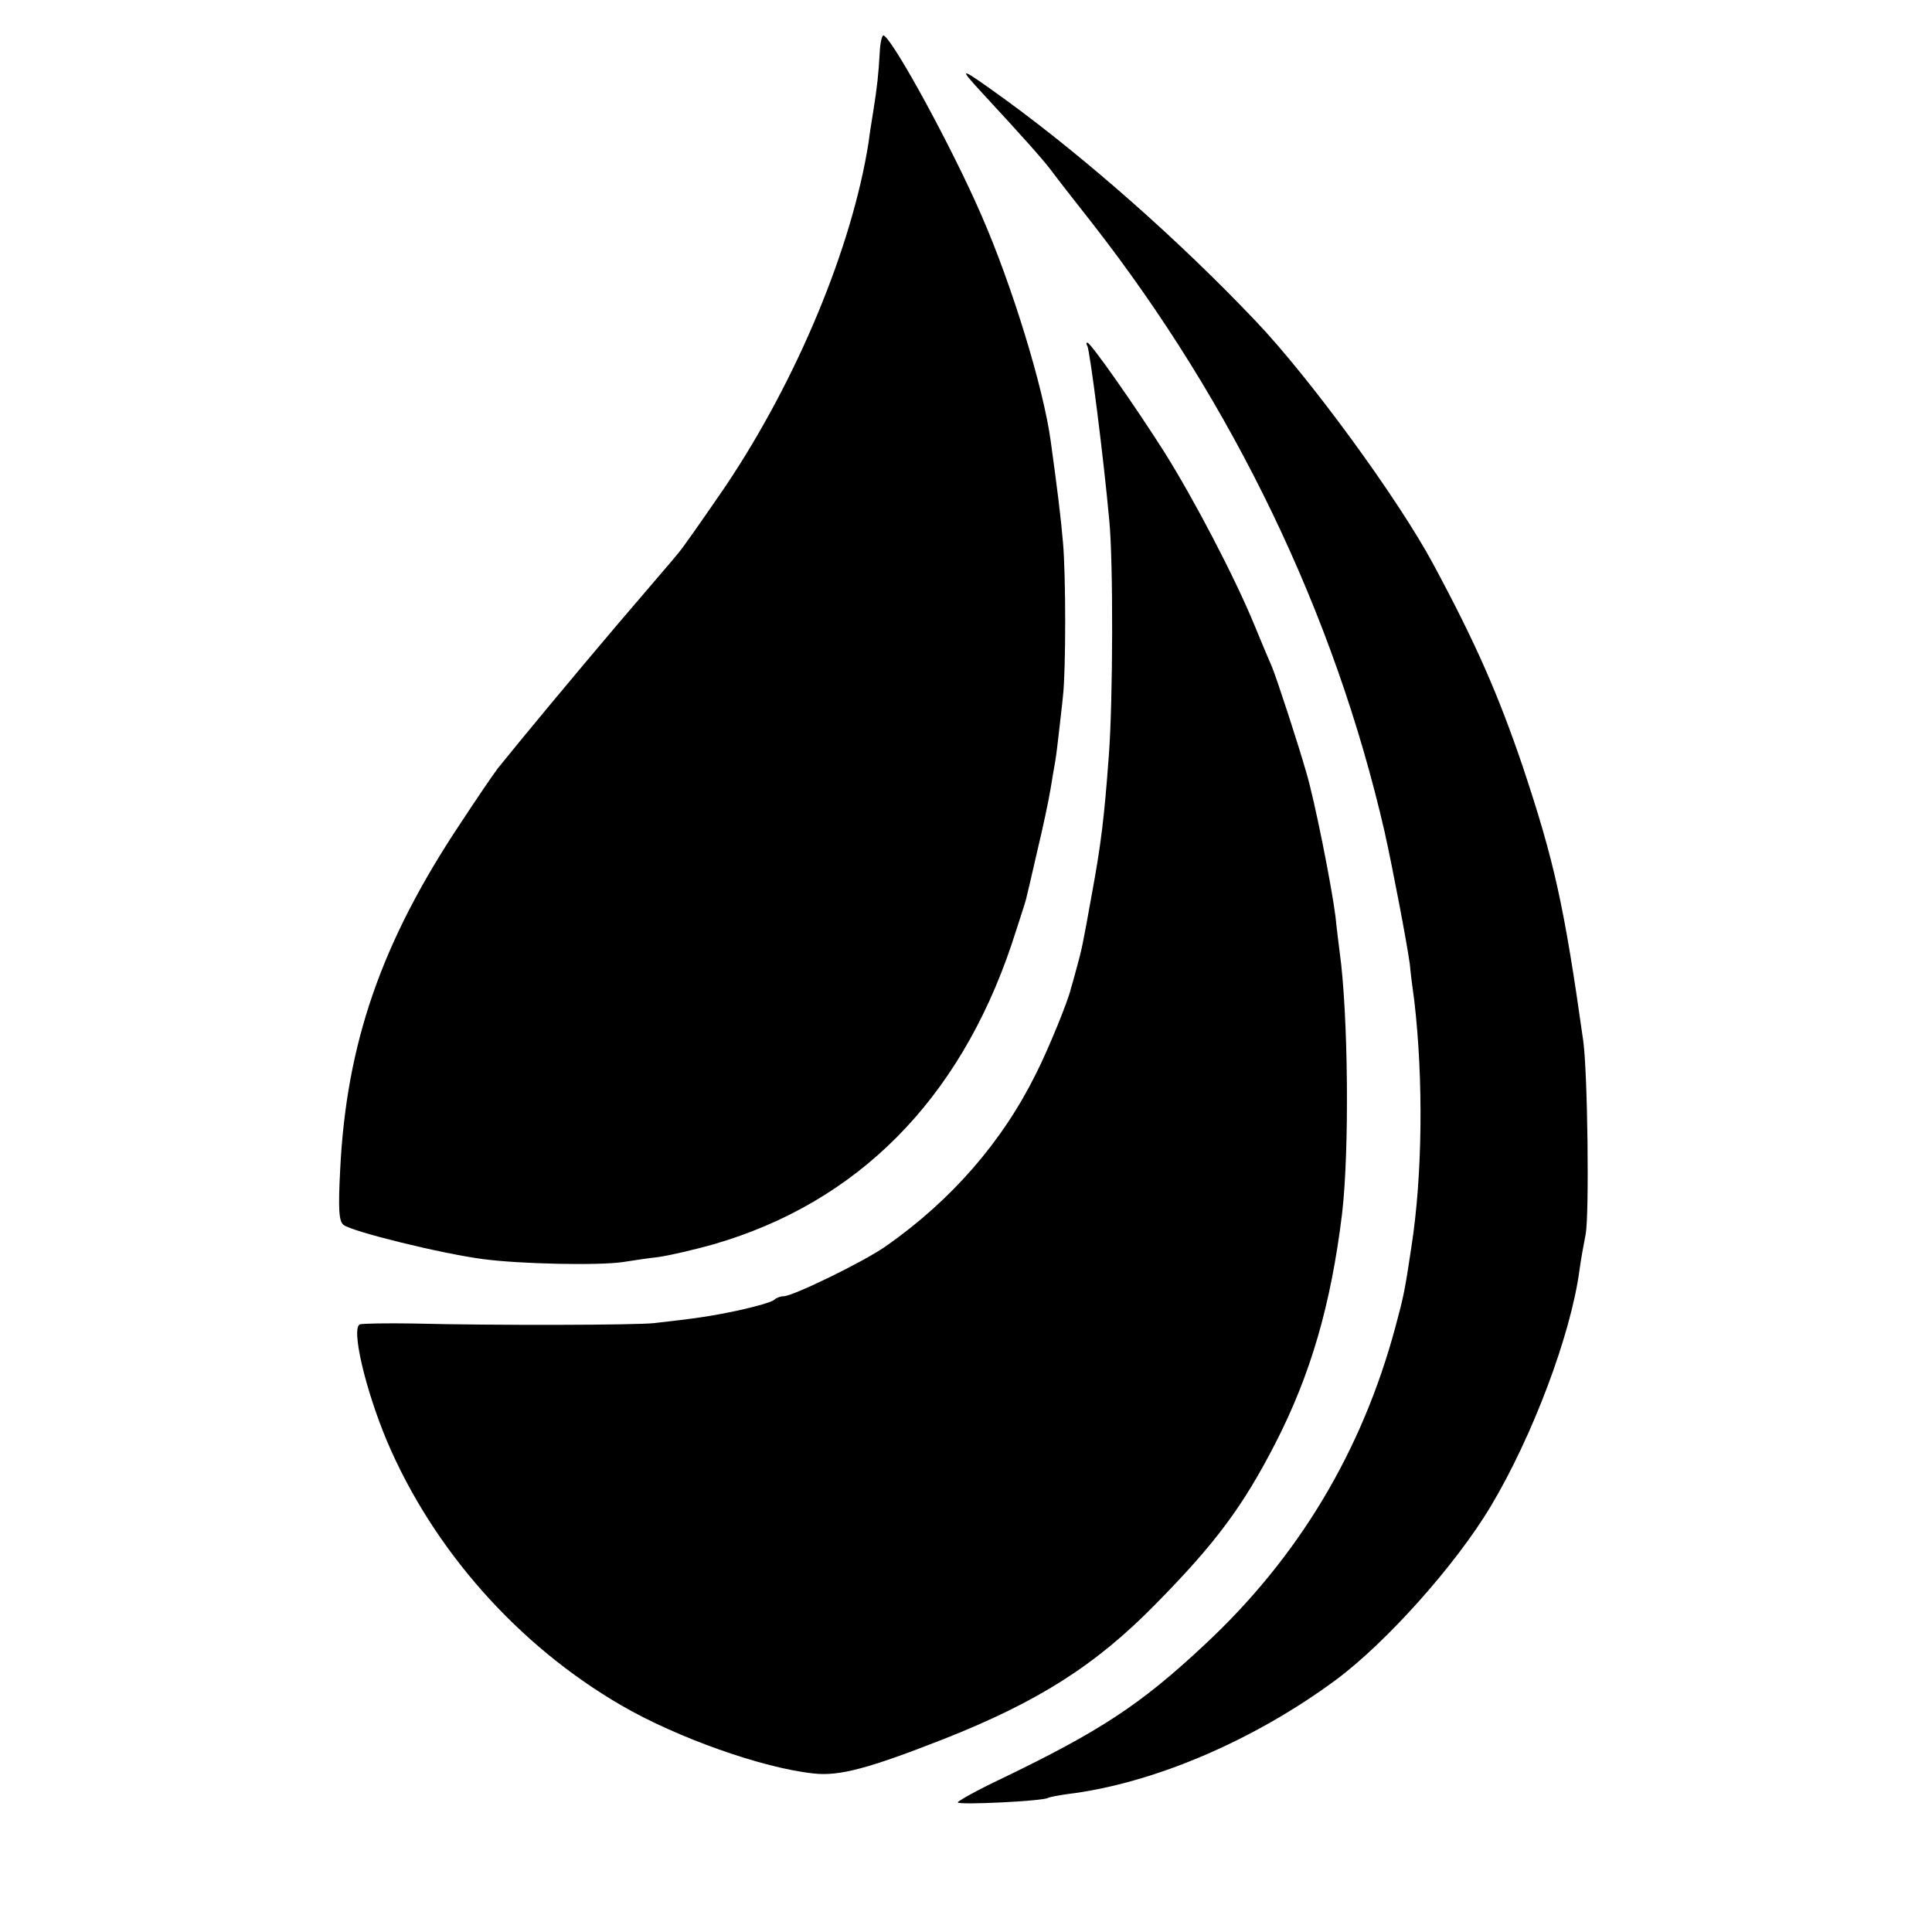
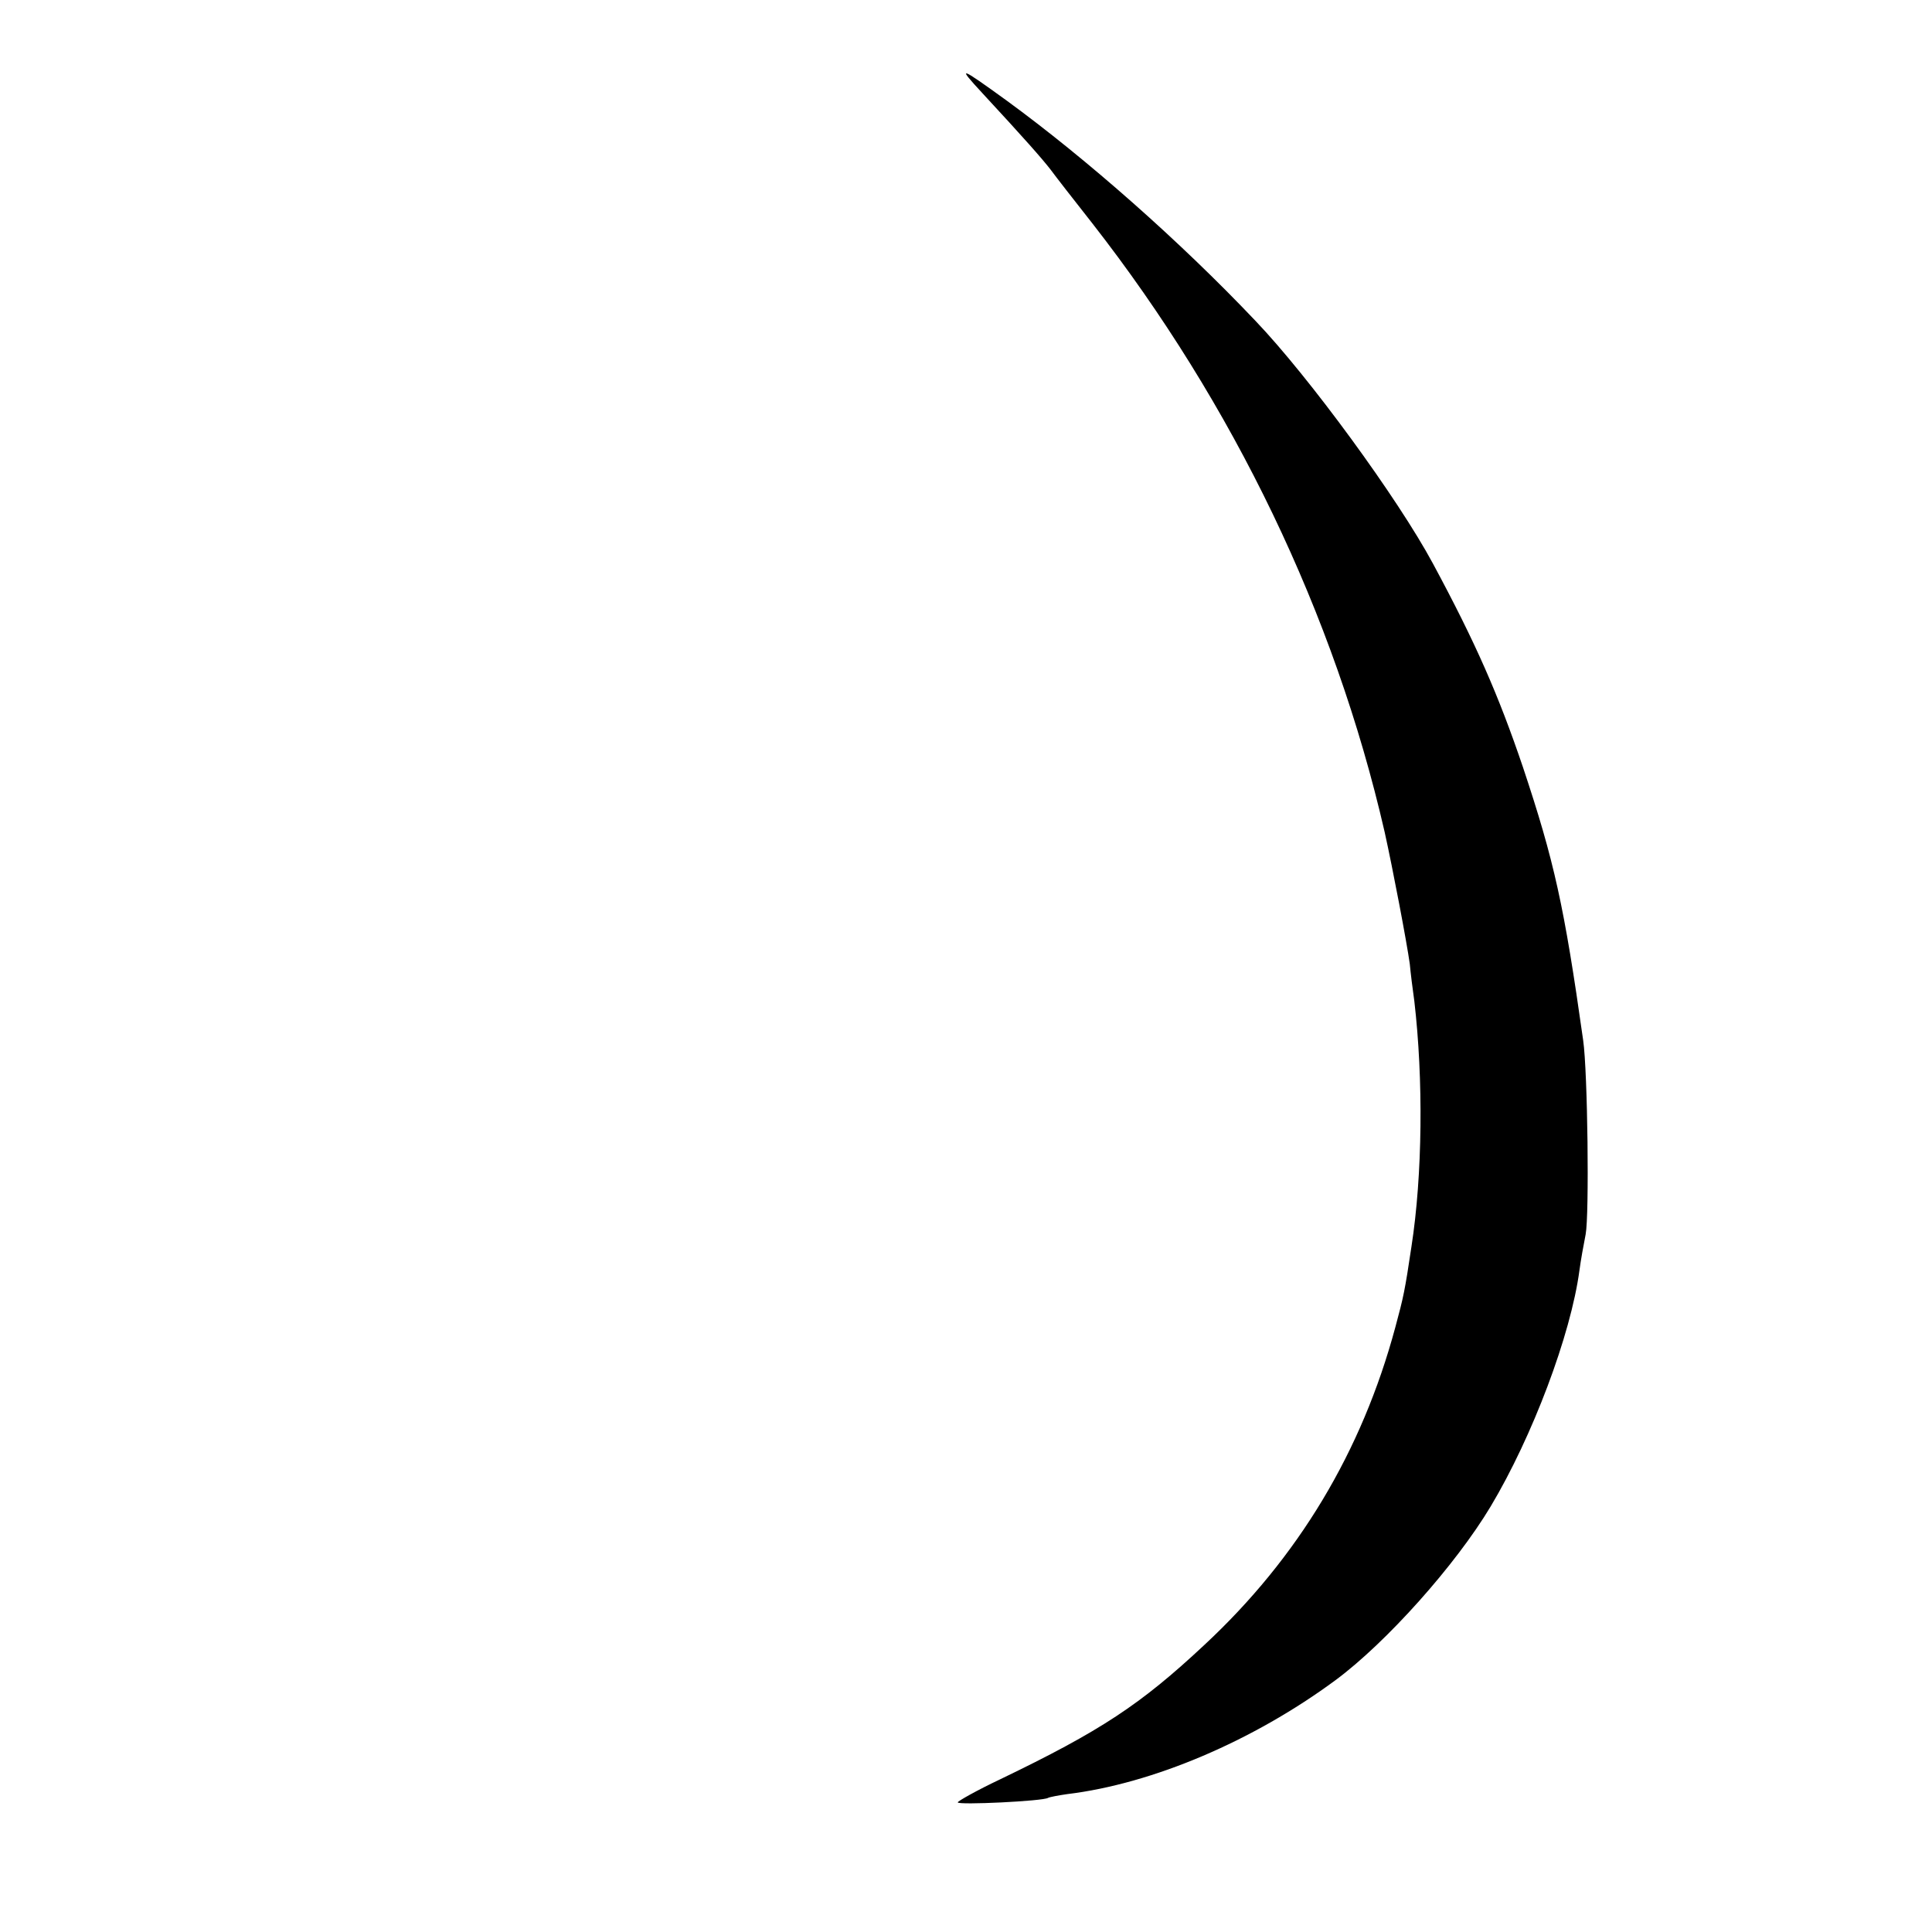
<svg xmlns="http://www.w3.org/2000/svg" version="1.0" width="468pt" height="468pt" viewBox="0 0 468 468" preserveAspectRatio="xMidYMid meet">
  <g transform="translate(0,468) scale(0.1,-0.1)" fill="#000000" stroke="none">
-     <path d="M2131 4552 c-3 -52 -6 -81 -16 -144 -4 -24 -9 -56 -11 -73 -40 -254 -173 -574 -346 -832 -52 -76 -103 -149 -115 -163 -11 -14 -77 -90 -145 -170 -107 -126 -230 -274 -292 -351 -10 -13 -51 -73 -91 -134 -191 -287 -276 -532 -291 -839 -5 -96 -3 -124 8 -133 19 -16 238 -70 338 -83 90 -12 281 -16 340 -7 19 3 58 9 85 12 28 4 88 18 134 31 348 101 594 349 721 725 17 52 33 101 35 109 2 8 15 62 28 120 14 58 28 125 32 150 4 25 9 54 11 65 2 11 6 43 9 70 3 28 8 68 10 90 7 62 7 292 0 370 -5 60 -14 132 -30 248 -18 130 -94 377 -167 544 -69 160 -211 421 -237 437 -4 3 -9 -16 -10 -42z" />
    <path d="M2380 4454 c100 -108 145 -159 165 -185 11 -15 56 -73 101 -130 342 -438 587 -947 708 -1474 20 -90 54 -269 61 -320 2 -22 7 -62 11 -90 22 -189 20 -421 -7 -595 -16 -107 -19 -121 -39 -195 -81 -301 -235 -558 -463 -770 -154 -144 -251 -208 -494 -325 -57 -27 -103 -53 -103 -56 0 -7 208 3 219 11 4 2 25 6 46 9 207 25 451 129 650 276 123 91 291 279 376 421 101 169 194 415 215 572 3 23 10 62 15 87 9 47 5 393 -6 470 -46 326 -70 434 -146 662 -59 174 -114 300 -218 493 -85 158 -300 452 -430 588 -183 193 -409 392 -602 533 -116 84 -122 86 -59 18z" />
-     <path d="M2634 3842 c6 -11 39 -267 53 -422 10 -100 9 -439 -1 -570 -11 -150 -19 -216 -41 -335 -22 -123 -25 -137 -37 -180 -6 -22 -12 -44 -14 -50 -6 -28 -55 -148 -84 -205 -82 -166 -205 -307 -363 -418 -52 -37 -226 -122 -249 -122 -8 0 -18 -4 -23 -9 -6 -5 -44 -16 -85 -25 -70 -15 -108 -20 -205 -31 -42 -5 -386 -6 -585 -1 -63 1 -121 0 -128 -2 -22 -8 12 -155 65 -282 112 -264 318 -496 568 -641 134 -78 342 -152 466 -165 62 -7 133 12 314 83 228 90 368 178 514 327 145 147 212 237 291 391 85 166 134 334 161 555 18 153 15 485 -6 635 -2 17 -7 55 -10 85 -9 72 -50 280 -71 350 -20 70 -72 229 -83 255 -5 11 -24 56 -42 100 -48 117 -147 306 -218 419 -71 112 -179 266 -187 266 -3 0 -3 -4 0 -8z" />
+     <path d="M2634 3842 z" />
  </g>
</svg>